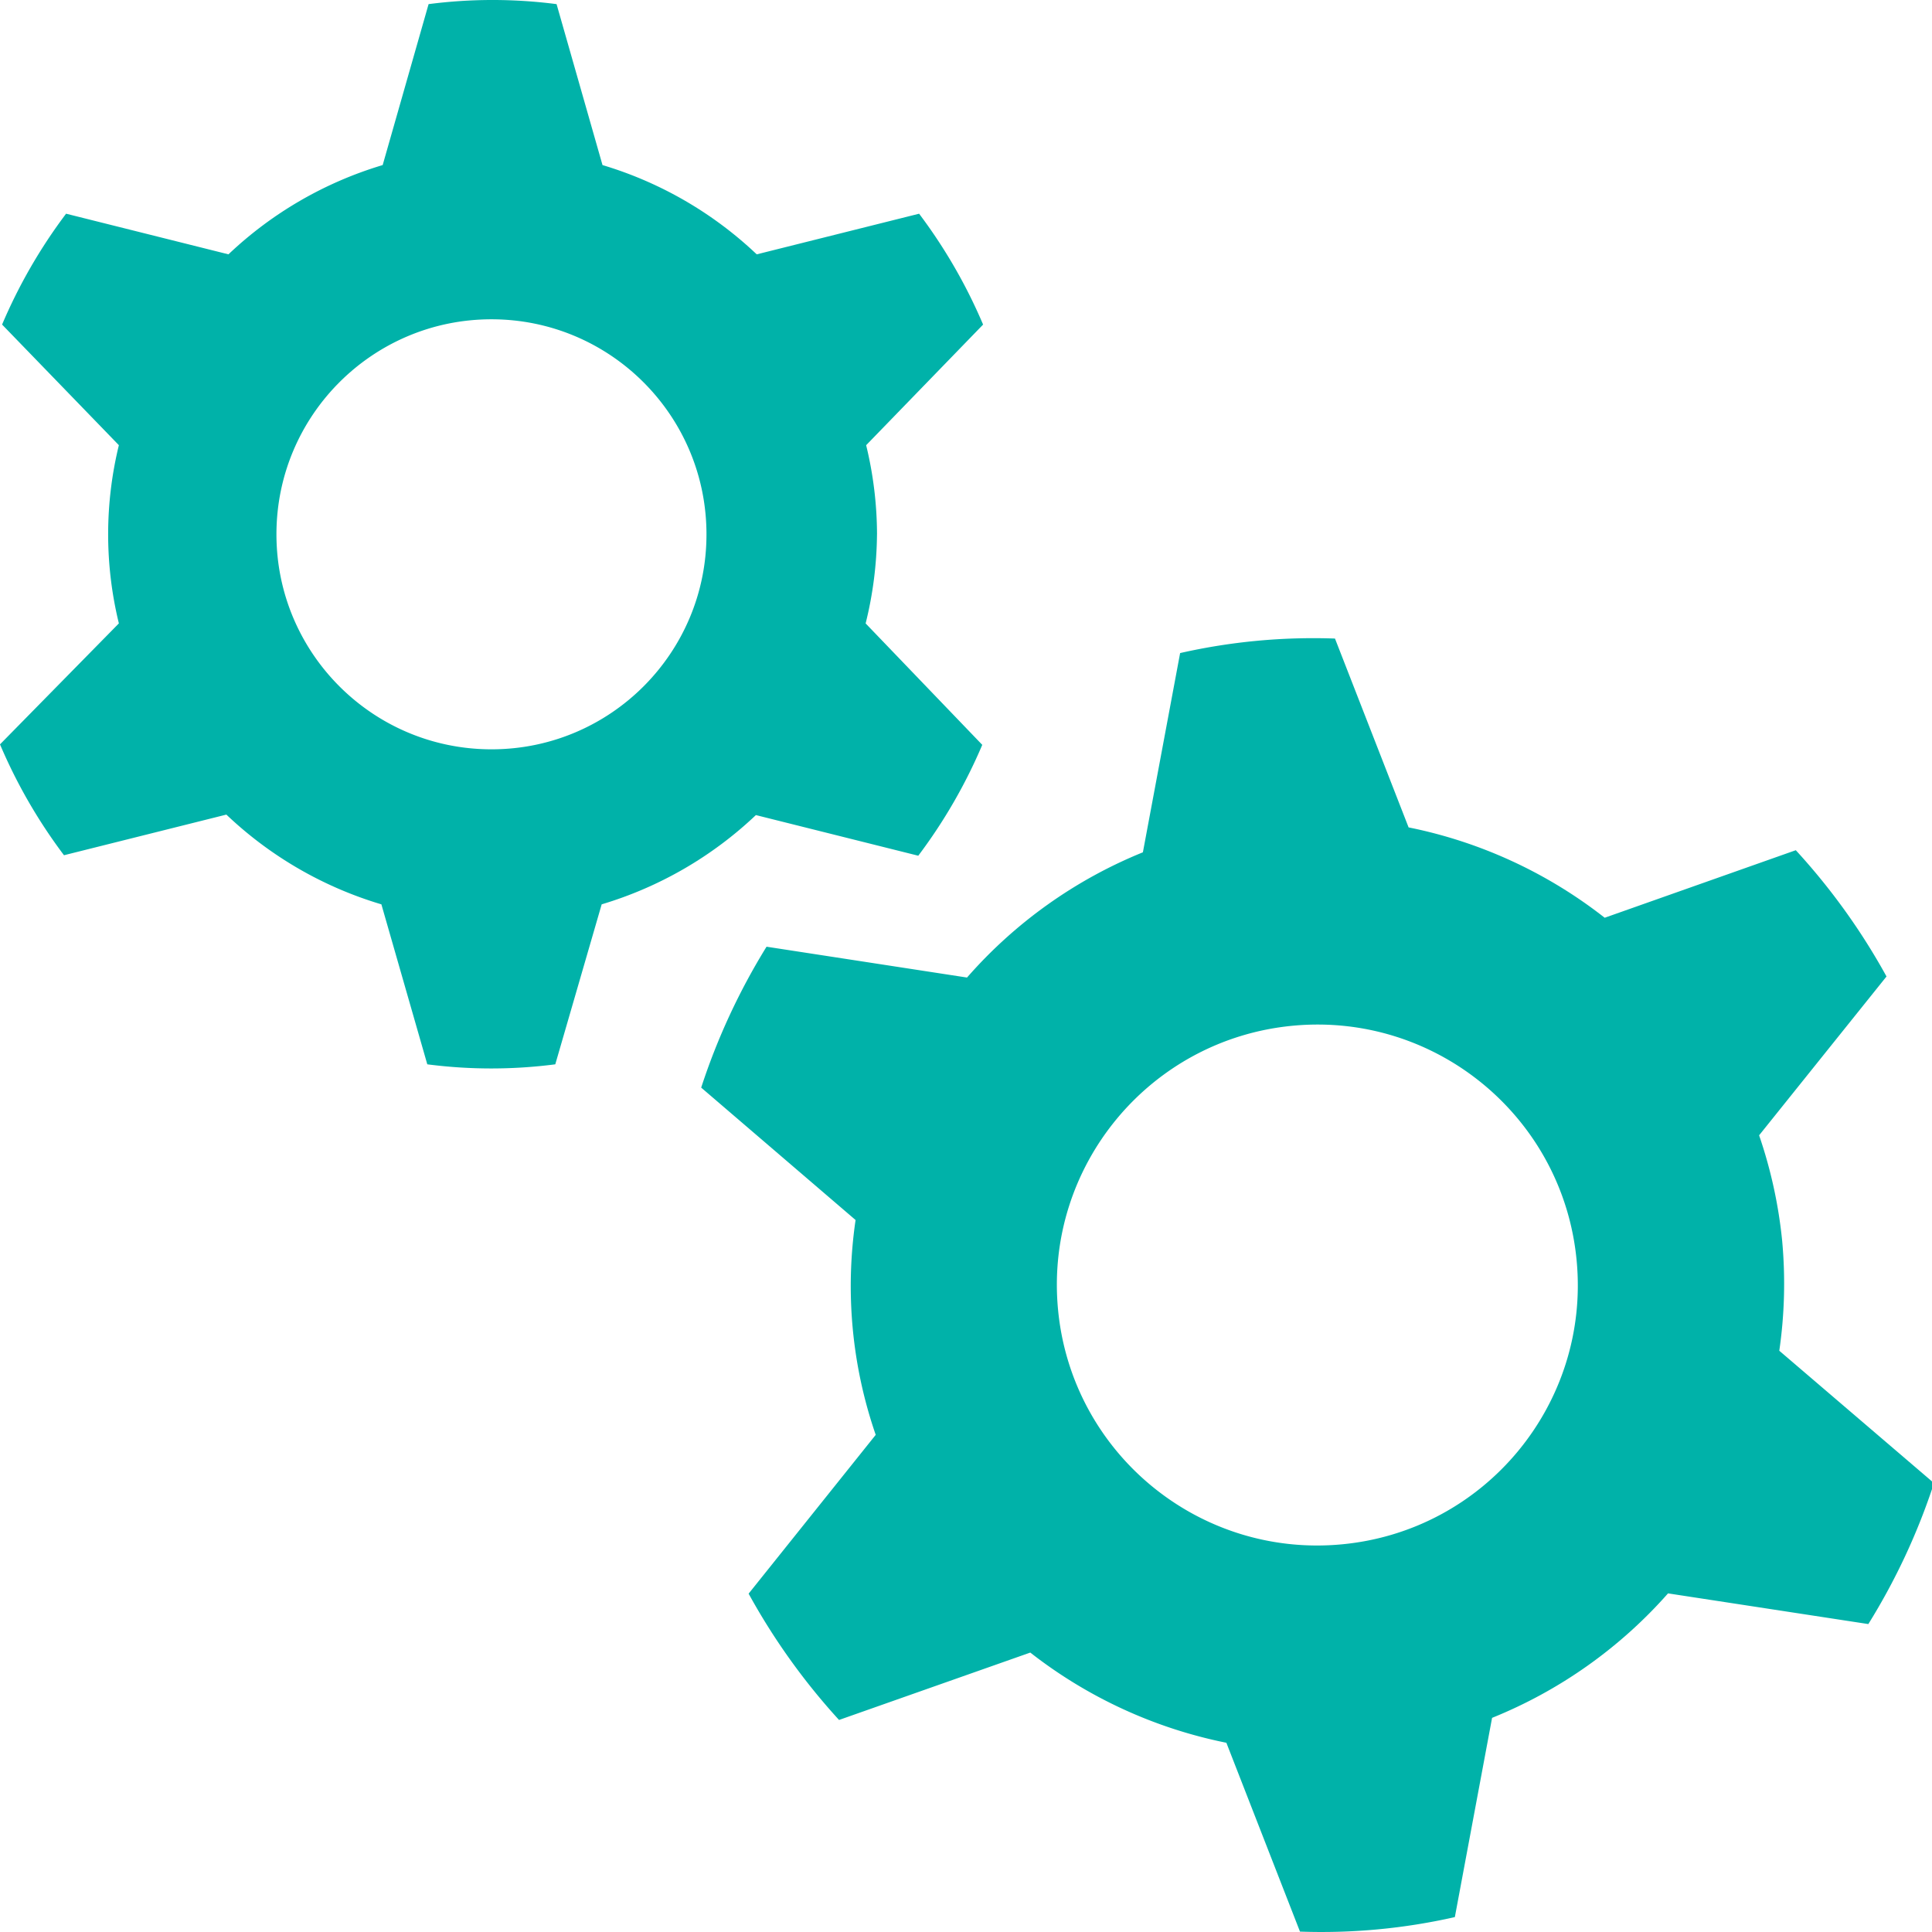
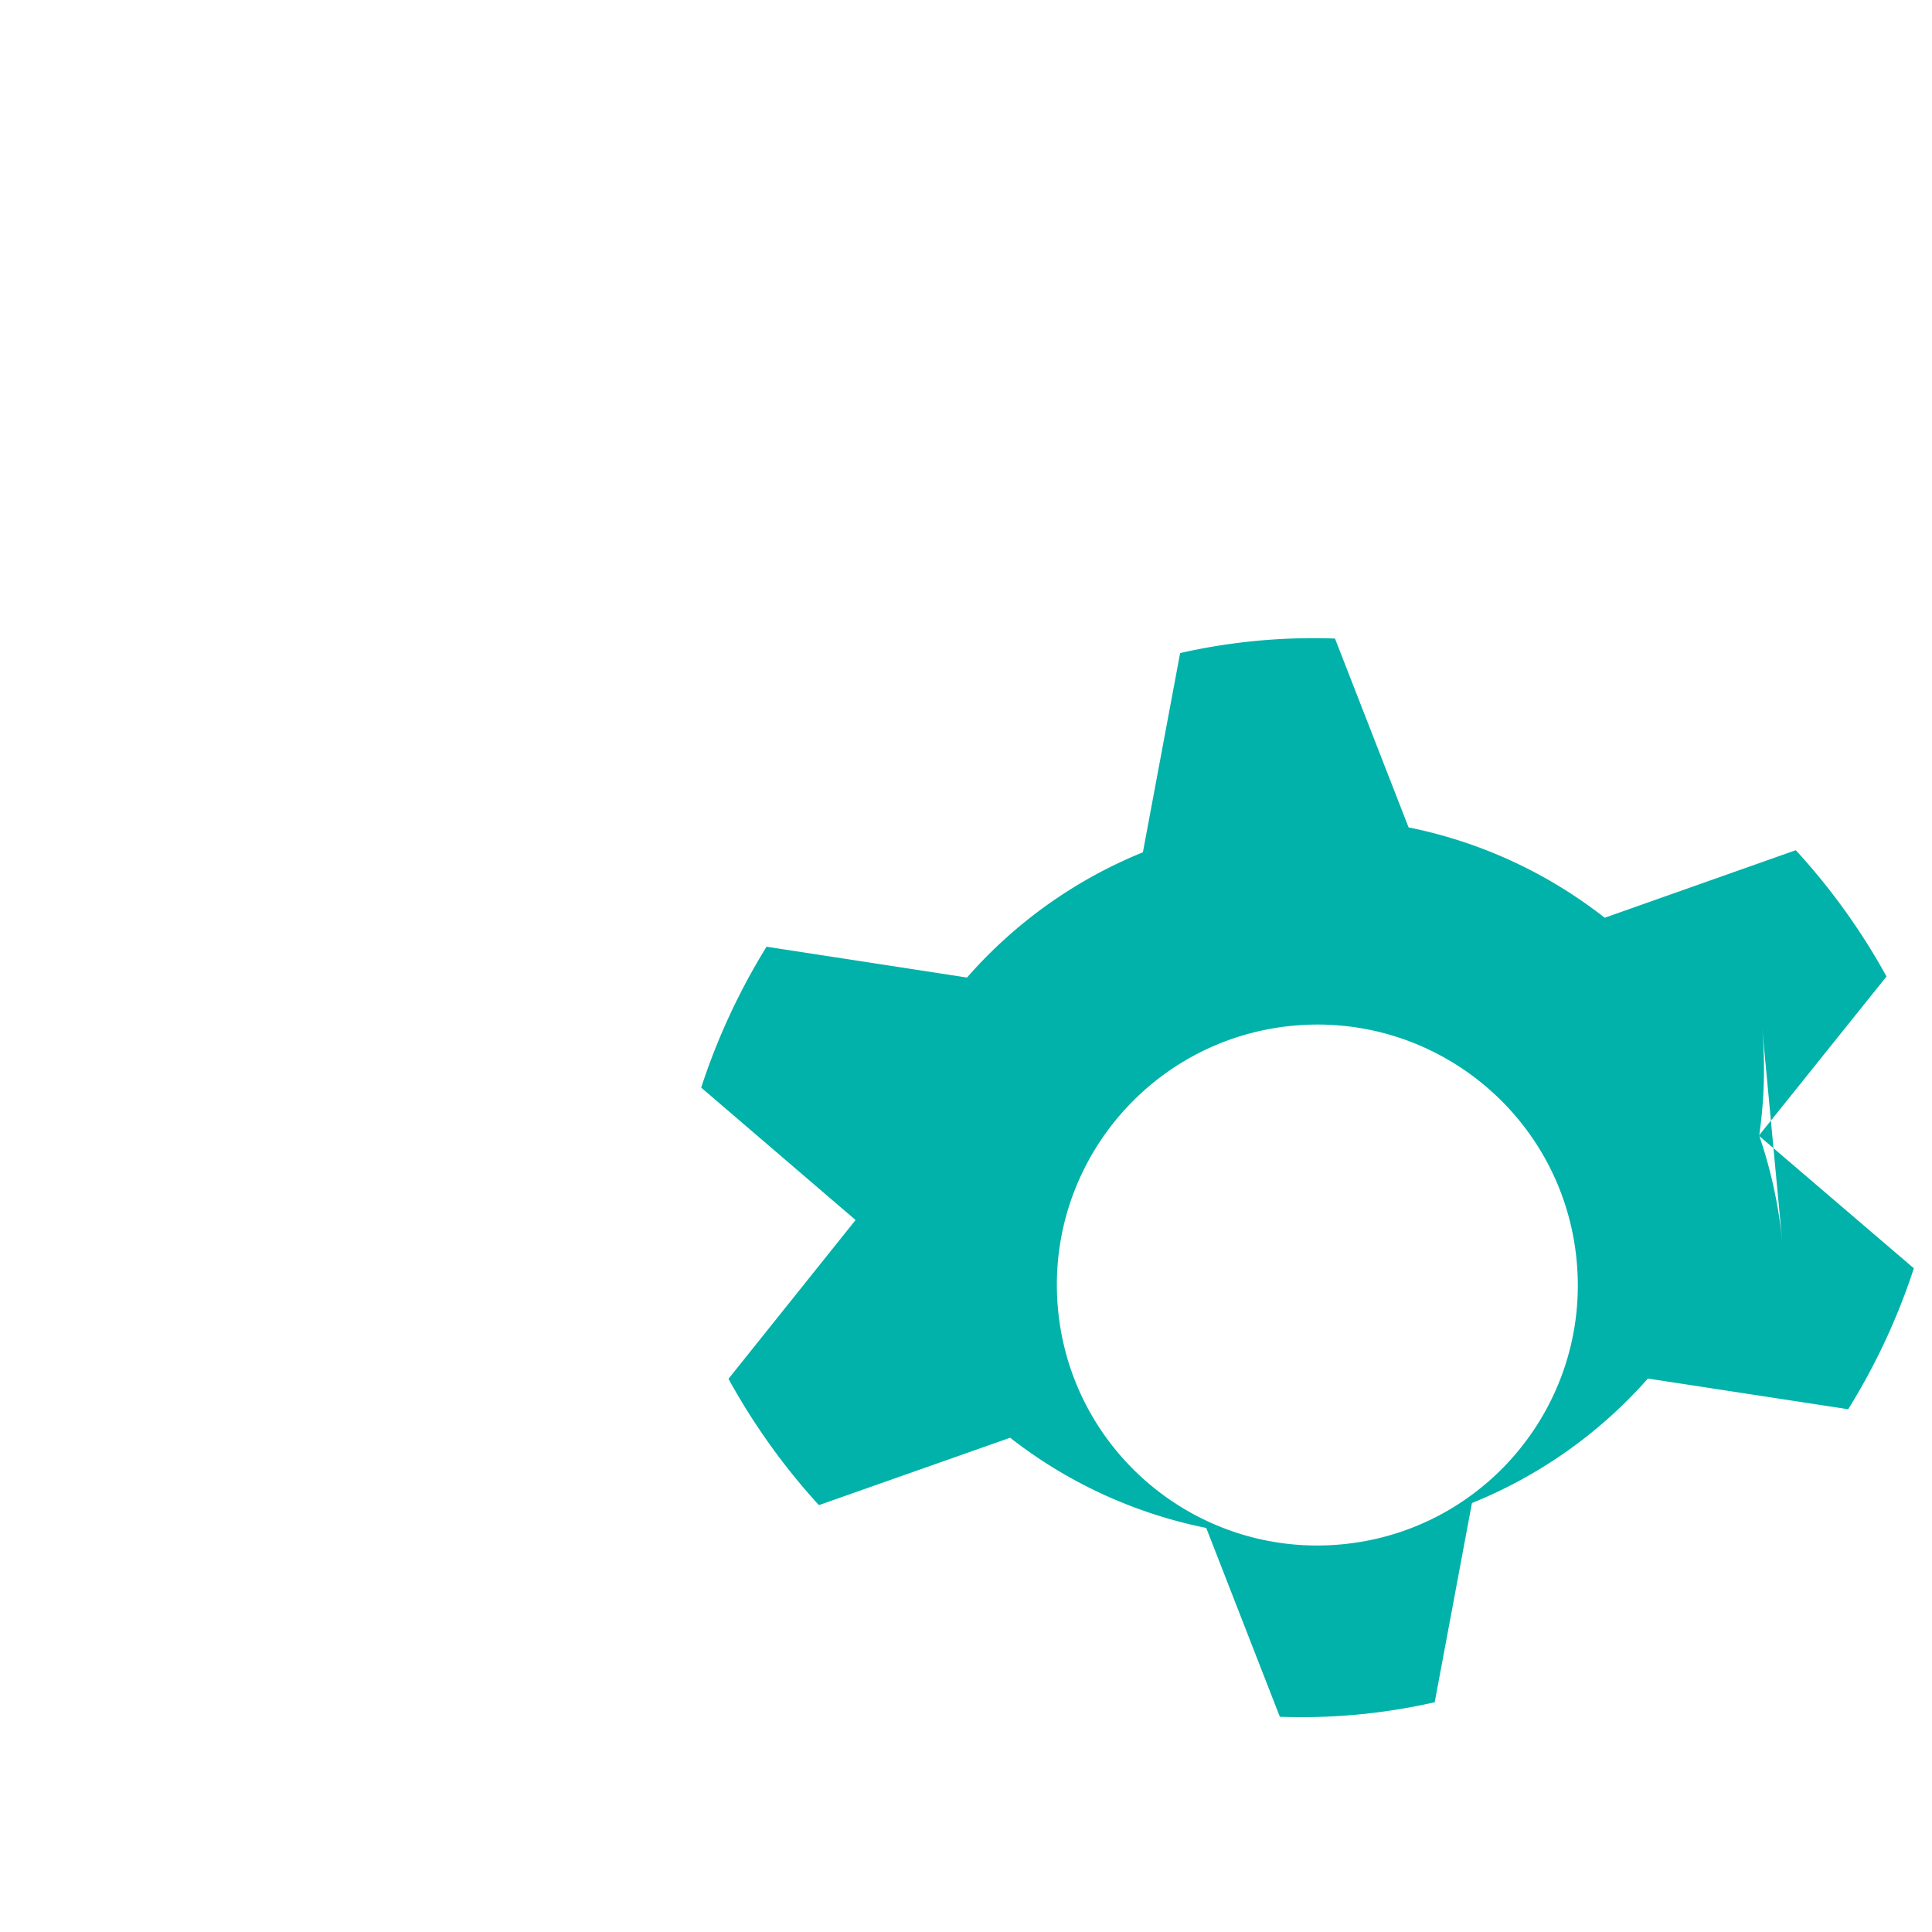
<svg xmlns="http://www.w3.org/2000/svg" data-name="Graphics" width="148" height="148" viewBox="0 0 148 148">
-   <path d="M67.184 40.93a29.182 29.182 0 00-.833-6.826l8.959-9.24a40.277 40.277 0 00-4.902-8.493l-12.439 3.113a29.408 29.408 0 00-11.814-6.838L42.636.316a38.12 38.12 0 00-9.804 0l-3.517 12.329a29.408 29.408 0 00-11.814 6.838L5.062 16.37A40.277 40.277 0 00.16 24.863l8.946 9.24a28.779 28.779 0 000 13.652L0 57.022a40.277 40.277 0 004.902 8.493l12.439-3.113a29.407 29.407 0 0011.875 6.875l3.517 12.255a38.12 38.12 0 009.804 0l3.554-12.255a29.408 29.408 0 0011.814-6.838l12.439 3.113a40.277 40.277 0 004.902-8.493l-8.934-9.302c.558-2.233.85-4.524.87-6.826zM37.648 57.401c-9.097 0-16.471-7.374-16.471-16.471s7.374-16.471 16.471-16.471 16.471 7.374 16.471 16.471c.007 9.09-7.357 16.464-16.447 16.471h-.025z" fill="#00b2a9" />
-   <path d="M136.528 95.111a35.848 35.848 0 00-1.772-8.141l9.759-12.167a49.682 49.682 0 00-6.949-9.673l-14.639 5.174a35.8 35.8 0 00-15.022-6.922l-5.639-14.466a46.204 46.204 0 00-11.863 1.112L87.551 65.29a35.783 35.783 0 00-13.473 9.594l-15.357-2.362a50.097 50.097 0 00-5.007 10.794l11.827 10.143a34.895 34.895 0 001.543 16.457l-9.736 12.165a50.099 50.099 0 006.926 9.676l14.651-5.163a35.889 35.889 0 0015.021 6.91l5.639 14.466a46.204 46.204 0 0011.863-1.112l2.852-15.262a35.893 35.893 0 0013.479-9.536l15.344 2.351a49.669 49.669 0 005.03-10.797l-11.851-10.141c.402-2.769.477-5.576.225-8.363zm-33.74 23.192c-10.971 1.035-20.703-7.019-21.738-17.99-1.035-10.971 7.019-20.703 17.99-21.738 10.971-1.035 20.703 7.019 21.738 17.99l.002.023c1.028 10.965-7.027 20.687-17.992 21.715z" fill="#00b2a9" />
+   <path d="M136.528 95.111a35.848 35.848 0 00-1.772-8.141l9.759-12.167a49.682 49.682 0 00-6.949-9.673l-14.639 5.174a35.8 35.8 0 00-15.022-6.922l-5.639-14.466a46.204 46.204 0 00-11.863 1.112L87.551 65.29a35.783 35.783 0 00-13.473 9.594l-15.357-2.362a50.097 50.097 0 00-5.007 10.794l11.827 10.143l-9.736 12.165a50.099 50.099 0 006.926 9.676l14.651-5.163a35.889 35.889 0 0015.021 6.91l5.639 14.466a46.204 46.204 0 0011.863-1.112l2.852-15.262a35.893 35.893 0 0013.479-9.536l15.344 2.351a49.669 49.669 0 005.03-10.797l-11.851-10.141c.402-2.769.477-5.576.225-8.363zm-33.74 23.192c-10.971 1.035-20.703-7.019-21.738-17.99-1.035-10.971 7.019-20.703 17.99-21.738 10.971-1.035 20.703 7.019 21.738 17.99l.002.023c1.028 10.965-7.027 20.687-17.992 21.715z" fill="#00b2a9" />
</svg>